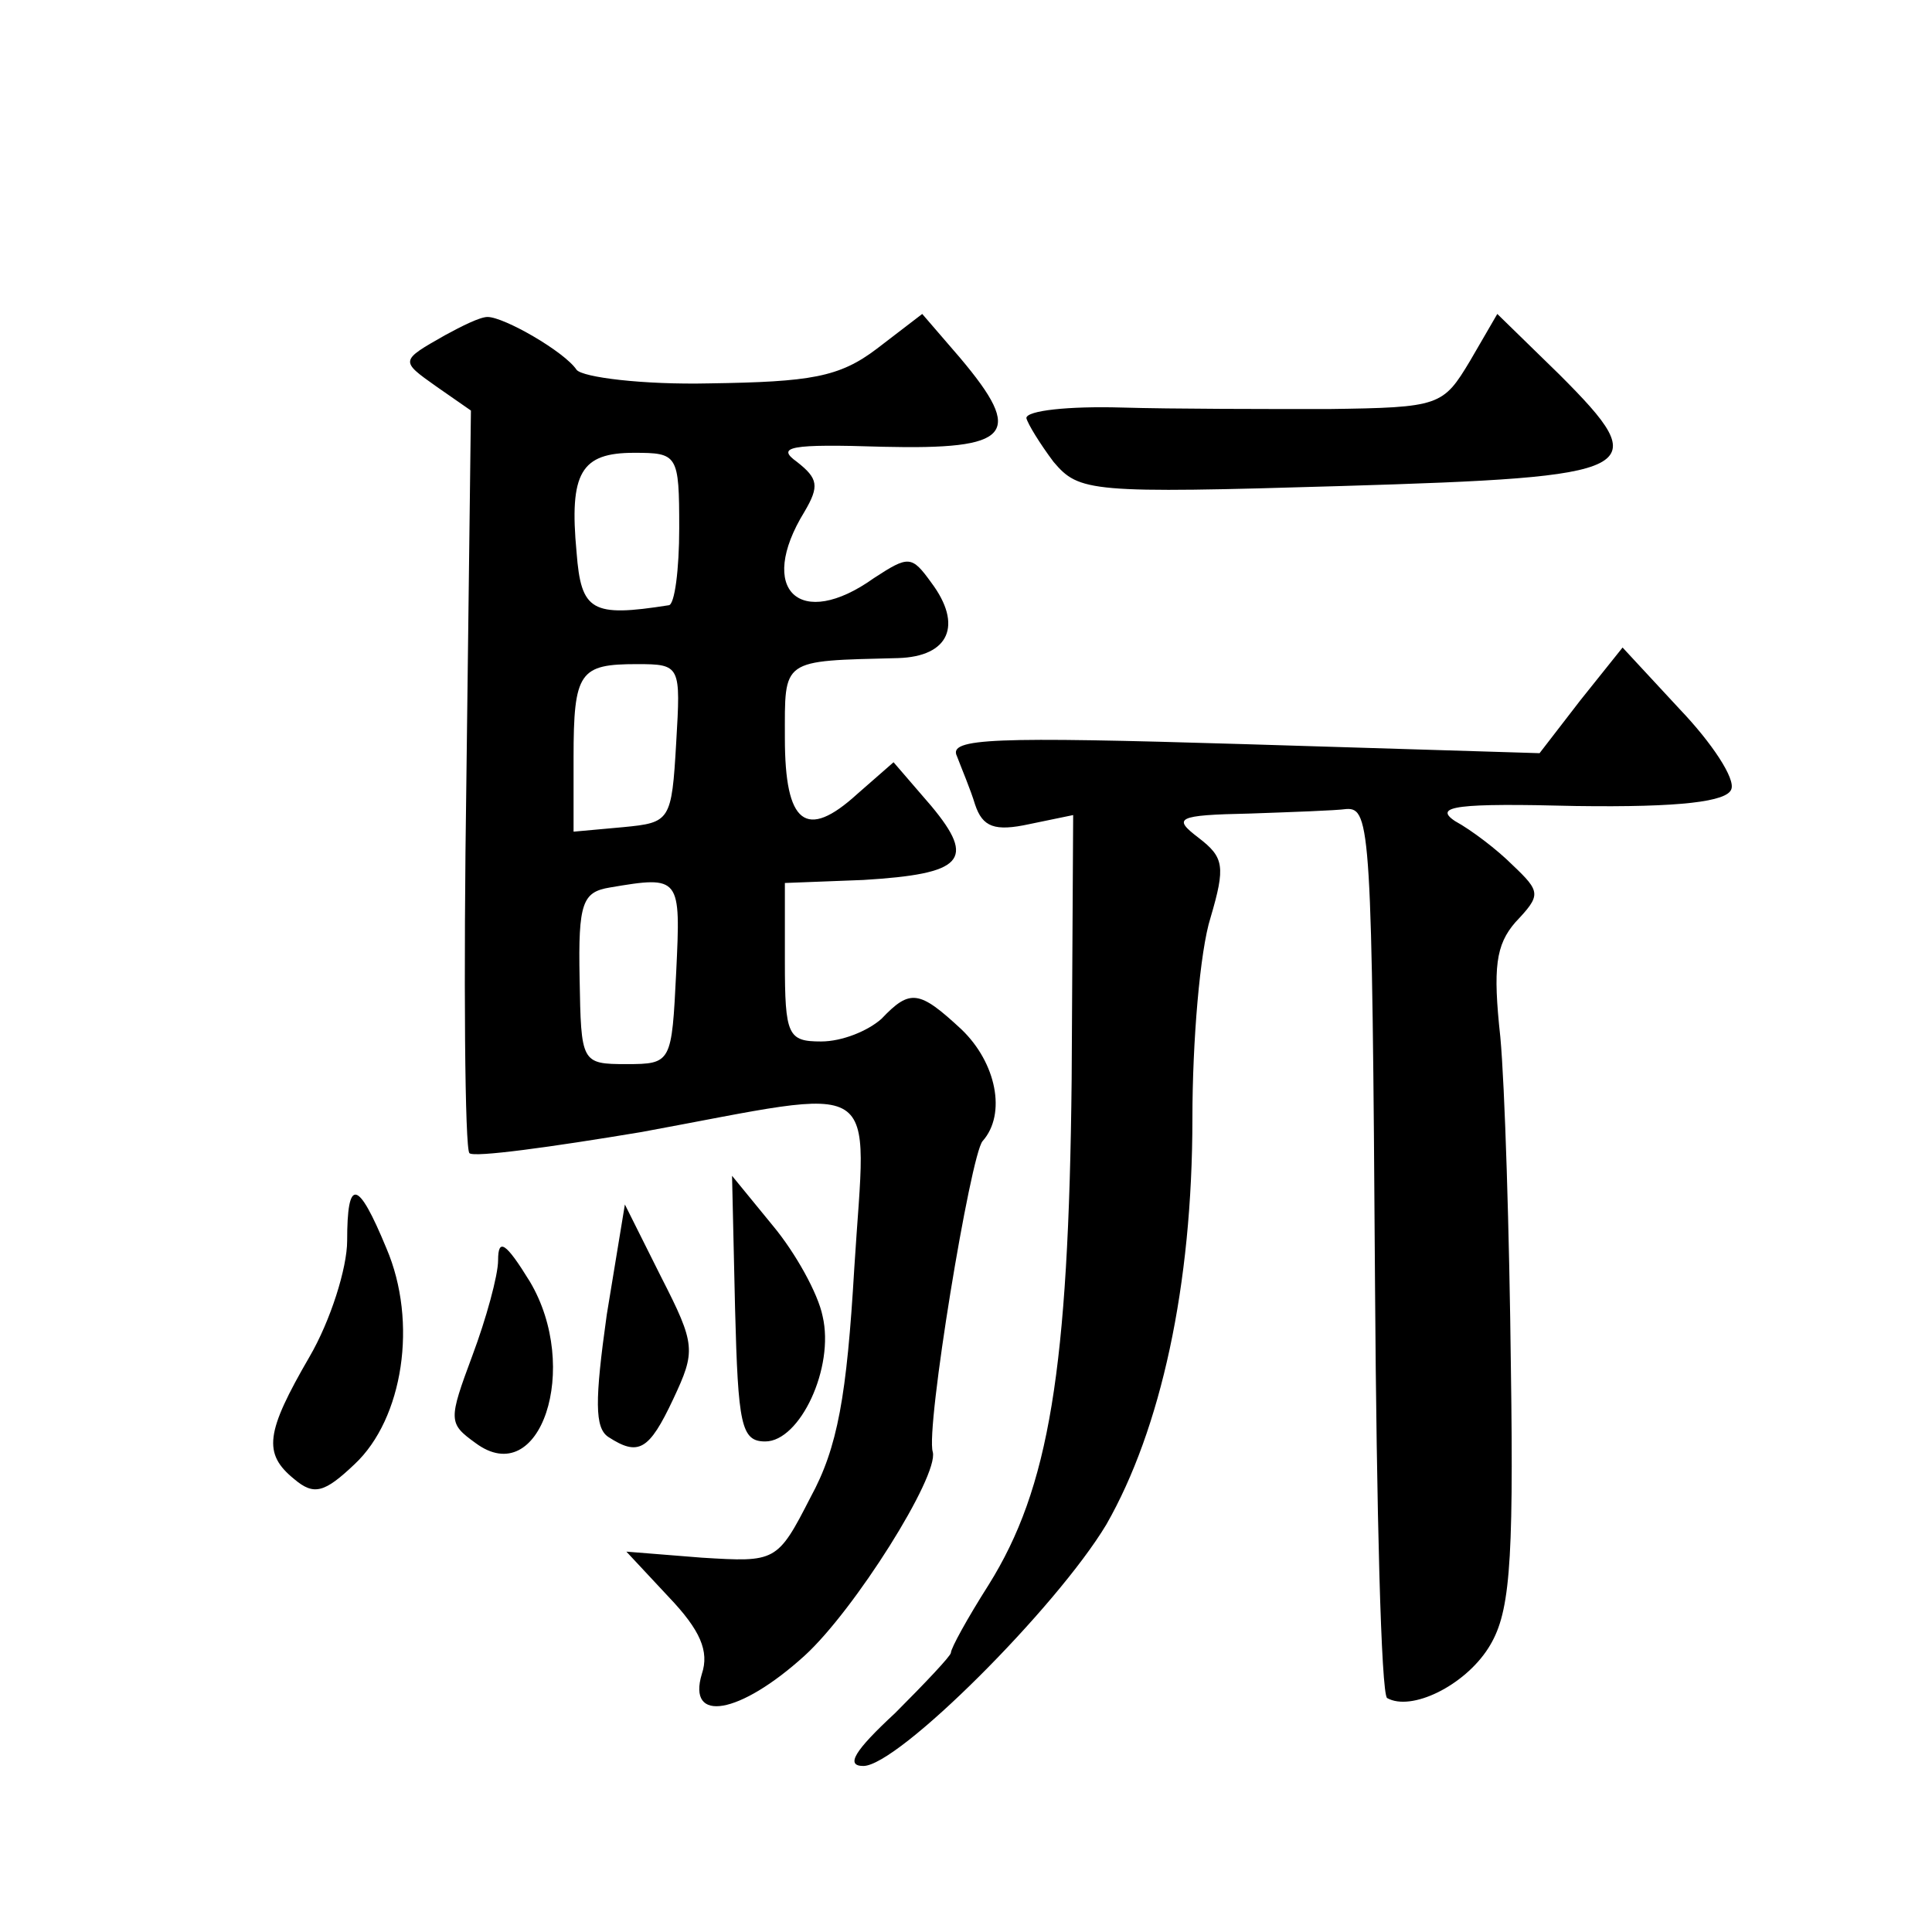
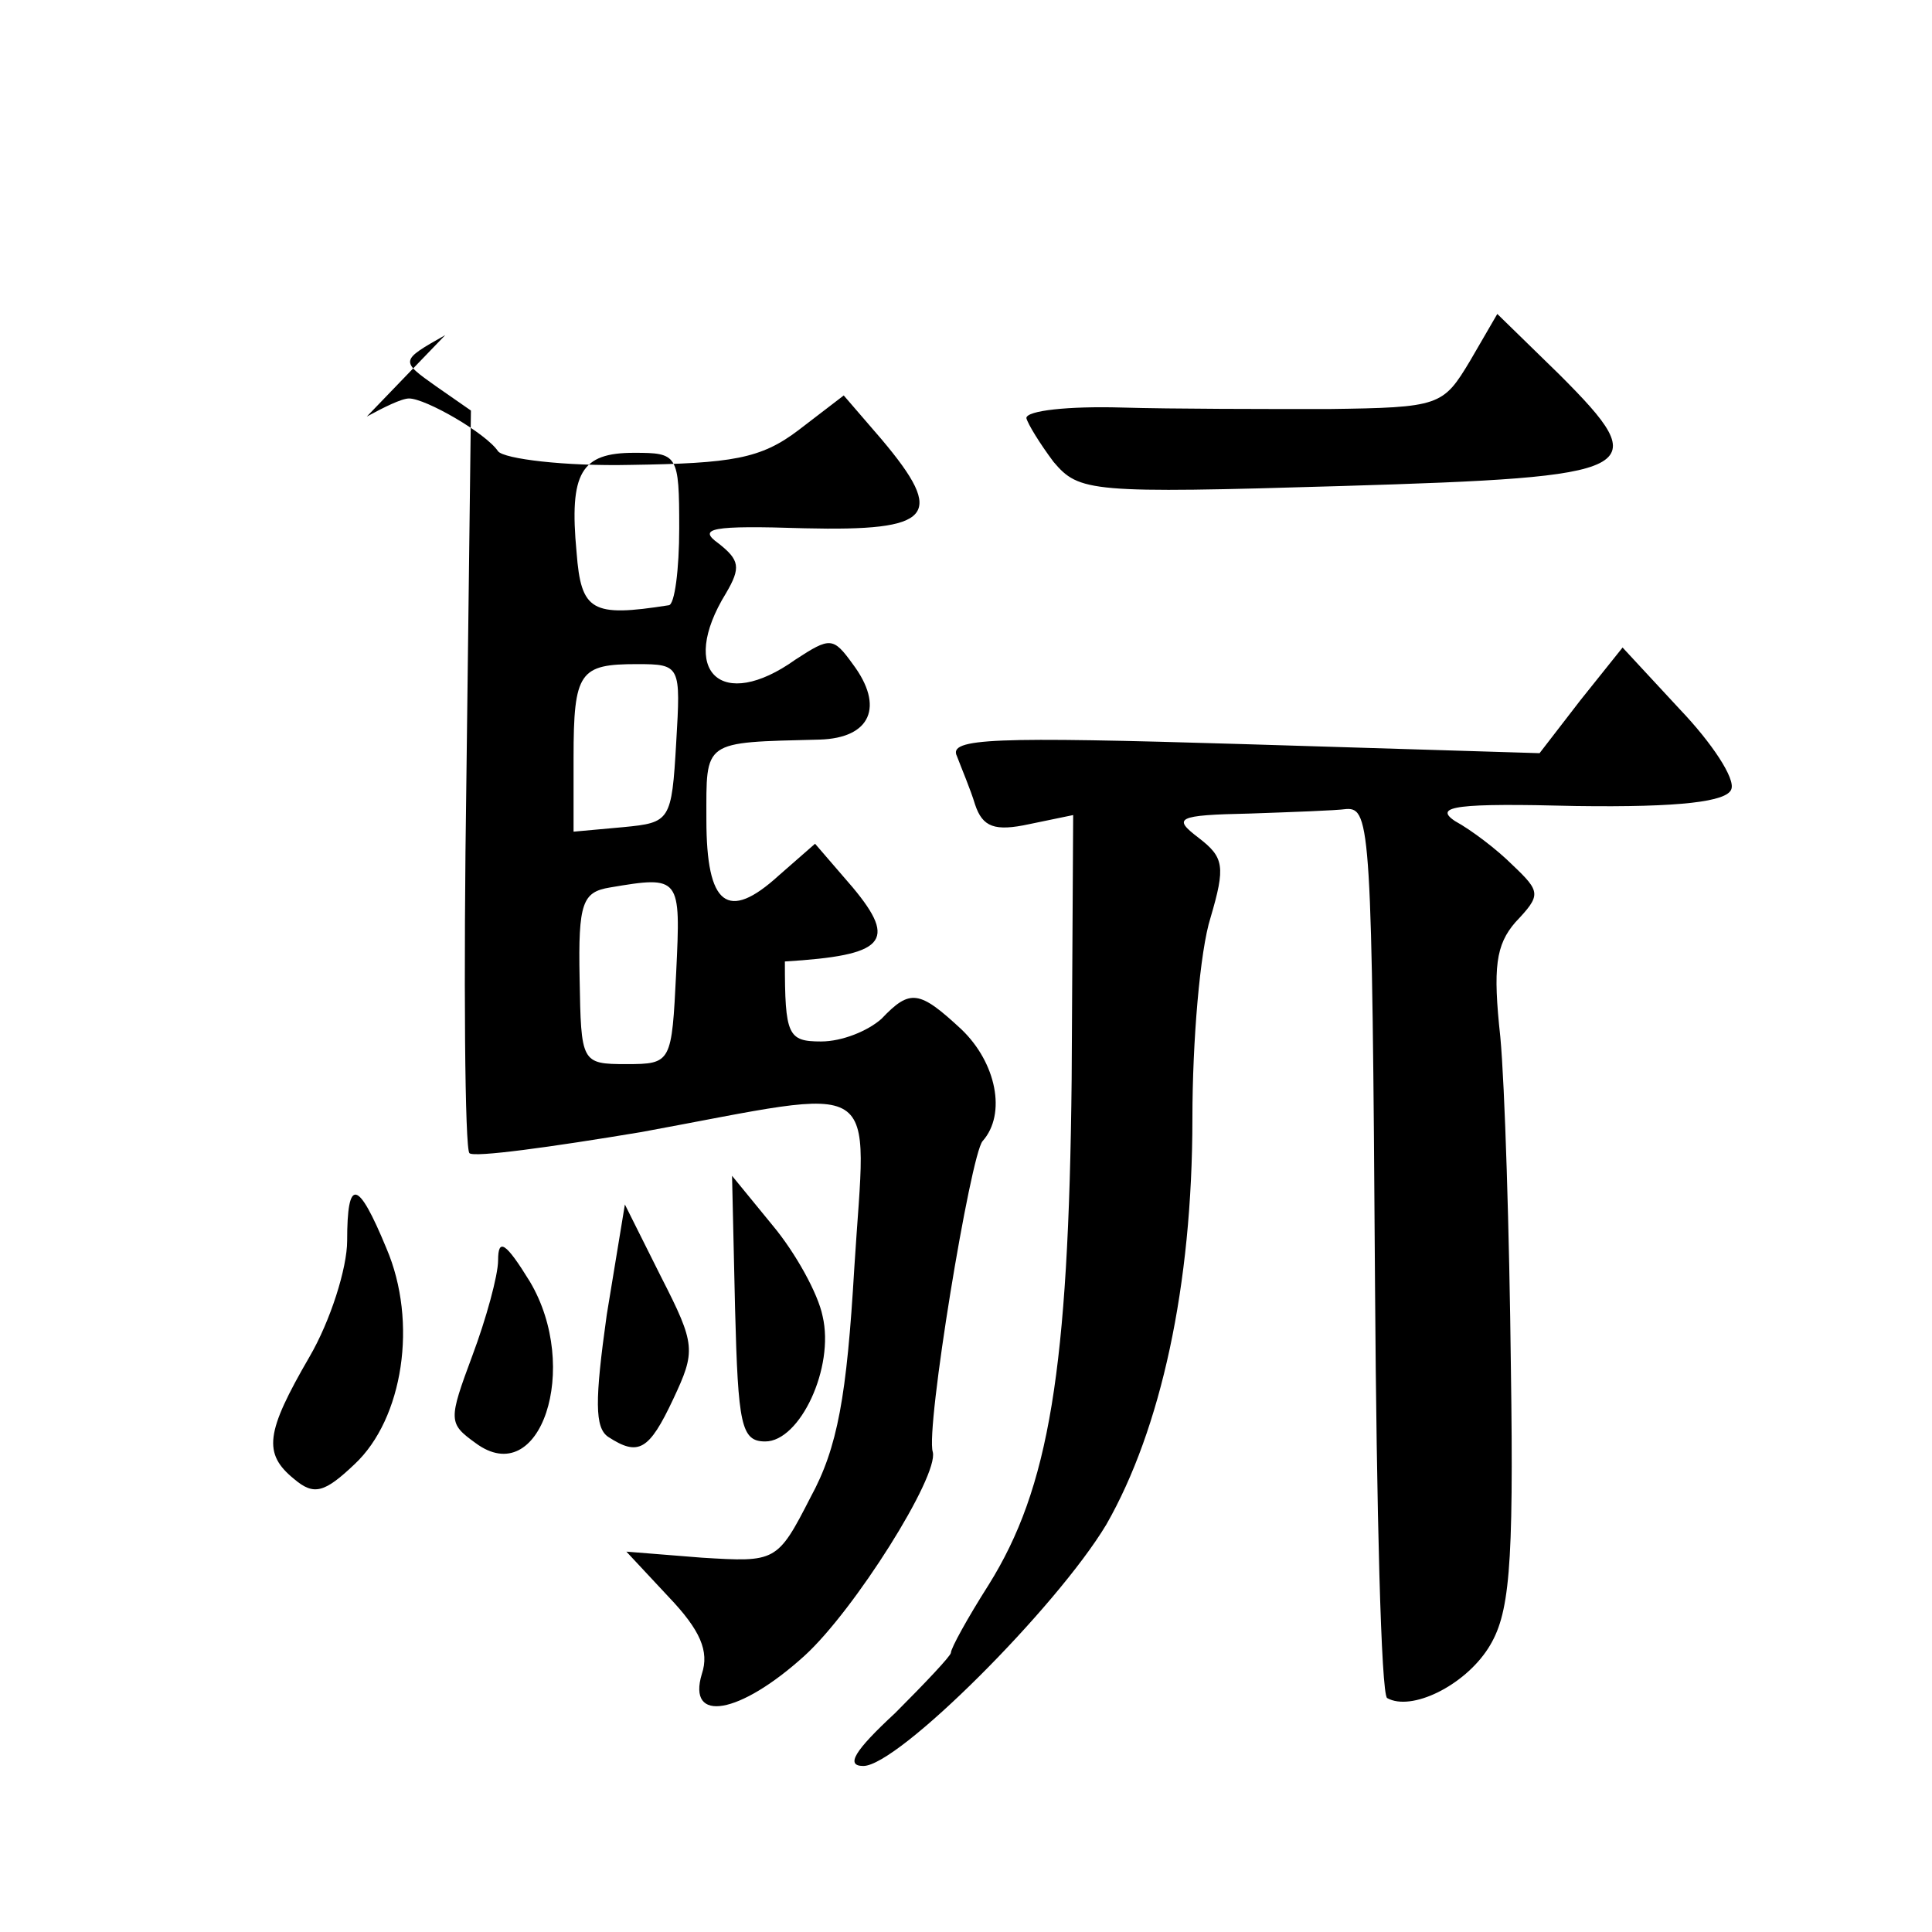
<svg xmlns="http://www.w3.org/2000/svg" version="1.0" width="128pt" height="128pt" viewBox="0 0 128 128" preserveAspectRatio="xMidYMid meet">
  <g transform="translate(0,128) scale(0.1,-0.1)" fill="#0" stroke="none">
-     <path d="M295 1058 c-30 -17 -30 -17 -6 -34 l23 -16 -3 -244 c-2 -134 -1 -245 2 -248 3 -3 54 4 114 14 163 30 149 39 141 -90 -5 -85 -11 -119 -29 -152 -22 -43 -23 -43 -72 -40 l-50 4 28 -30 c21 -22 27 -36 22 -51 -10 -33 25 -27 68 12 33 30 89 119 85 135 -5 15 25 197 33 206 16 18 9 52 -14 74 -28 26 -34 27 -53 7 -9 -8 -26 -15 -40 -15 -22 0 -24 4 -24 53 l0 52 52 2 c66 4 75 13 45 49 l-25 29 -24 -21 c-34 -31 -48 -20 -48 37 0 53 -3 51 75 53 34 1 43 22 22 50 -13 18 -15 18 -38 3 -49 -35 -78 -8 -46 44 10 17 9 22 -5 33 -14 10 -5 12 57 10 85 -2 94 8 51 59 l-25 29 -30 -23 c-25 -19 -44 -22 -111 -23 -44 -1 -84 4 -88 9 -8 12 -48 35 -59 35 -5 0 -17 -6 -28 -12z m155 -128 c0 -27 -3 -51 -7 -51 -51 -8 -58 -4 -61 35 -5 53 3 66 38 66 29 0 30 -1 30 -50z m-2 -142 c-3 -52 -4 -53 -35 -56 l-33 -3 0 49 c0 57 4 62 42 62 29 0 29 -1 26 -52z m0 -152 c-3 -60 -3 -61 -33 -61 -30 0 -30 1 -31 57 -1 50 2 57 20 60 47 8 47 7 44 -56z M974 1041 c-18 -30 -20 -31 -94 -32 -41 0 -103 0 -137 1 -35 1 -63 -2 -63 -7 1 -4 9 -17 18 -29 17 -20 24 -21 191 -16 200 6 208 10 144 74 l-41 40 -18 -31z M1047 816 l-27 -35 -196 6 c-166 5 -196 4 -190 -8 3 -8 9 -22 12 -32 5 -15 13 -18 36 -13 l29 6 -1 -175 c-2 -193 -15 -271 -55 -335 -14 -22 -25 -42 -25 -45 0 -2 -17 -20 -37 -40 -27 -25 -33 -35 -21 -35 23 0 128 105 161 160 36 63 57 158 57 269 0 51 5 111 12 133 10 34 9 40 -8 53 -17 13 -15 15 34 16 28 1 57 2 64 3 16 1 17 -14 19 -317 1 -147 4 -269 8 -272 16 -9 51 8 67 33 14 22 17 51 15 186 -1 89 -4 187 -7 219 -5 46 -3 61 10 76 17 18 17 20 -2 38 -10 10 -27 23 -38 29 -15 10 2 12 80 10 70 -1 100 3 103 11 3 7 -13 31 -34 53 l-38 41 -28 -35z M487 413 c2 -77 4 -88 20 -88 23 0 46 49 38 83 -3 15 -18 42 -33 60 l-27 33 2 -88z M230 458 c0 -18 -11 -53 -25 -77 -29 -50 -31 -64 -10 -81 13 -11 20 -9 40 10 32 30 42 94 21 143 -19 46 -26 47 -26 5z M402 409 c-8 -57 -8 -75 1 -81 20 -13 27 -9 43 25 15 32 15 36 -8 81 l-24 48 -12 -73z M330 445 c0 -10 -8 -39 -17 -63 -16 -43 -16 -45 2 -58 43 -32 70 50 36 107 -16 26 -21 29 -21 14z" />
+     <path d="M295 1058 c-30 -17 -30 -17 -6 -34 l23 -16 -3 -244 c-2 -134 -1 -245 2 -248 3 -3 54 4 114 14 163 30 149 39 141 -90 -5 -85 -11 -119 -29 -152 -22 -43 -23 -43 -72 -40 l-50 4 28 -30 c21 -22 27 -36 22 -51 -10 -33 25 -27 68 12 33 30 89 119 85 135 -5 15 25 197 33 206 16 18 9 52 -14 74 -28 26 -34 27 -53 7 -9 -8 -26 -15 -40 -15 -22 0 -24 4 -24 53 c66 4 75 13 45 49 l-25 29 -24 -21 c-34 -31 -48 -20 -48 37 0 53 -3 51 75 53 34 1 43 22 22 50 -13 18 -15 18 -38 3 -49 -35 -78 -8 -46 44 10 17 9 22 -5 33 -14 10 -5 12 57 10 85 -2 94 8 51 59 l-25 29 -30 -23 c-25 -19 -44 -22 -111 -23 -44 -1 -84 4 -88 9 -8 12 -48 35 -59 35 -5 0 -17 -6 -28 -12z m155 -128 c0 -27 -3 -51 -7 -51 -51 -8 -58 -4 -61 35 -5 53 3 66 38 66 29 0 30 -1 30 -50z m-2 -142 c-3 -52 -4 -53 -35 -56 l-33 -3 0 49 c0 57 4 62 42 62 29 0 29 -1 26 -52z m0 -152 c-3 -60 -3 -61 -33 -61 -30 0 -30 1 -31 57 -1 50 2 57 20 60 47 8 47 7 44 -56z M974 1041 c-18 -30 -20 -31 -94 -32 -41 0 -103 0 -137 1 -35 1 -63 -2 -63 -7 1 -4 9 -17 18 -29 17 -20 24 -21 191 -16 200 6 208 10 144 74 l-41 40 -18 -31z M1047 816 l-27 -35 -196 6 c-166 5 -196 4 -190 -8 3 -8 9 -22 12 -32 5 -15 13 -18 36 -13 l29 6 -1 -175 c-2 -193 -15 -271 -55 -335 -14 -22 -25 -42 -25 -45 0 -2 -17 -20 -37 -40 -27 -25 -33 -35 -21 -35 23 0 128 105 161 160 36 63 57 158 57 269 0 51 5 111 12 133 10 34 9 40 -8 53 -17 13 -15 15 34 16 28 1 57 2 64 3 16 1 17 -14 19 -317 1 -147 4 -269 8 -272 16 -9 51 8 67 33 14 22 17 51 15 186 -1 89 -4 187 -7 219 -5 46 -3 61 10 76 17 18 17 20 -2 38 -10 10 -27 23 -38 29 -15 10 2 12 80 10 70 -1 100 3 103 11 3 7 -13 31 -34 53 l-38 41 -28 -35z M487 413 c2 -77 4 -88 20 -88 23 0 46 49 38 83 -3 15 -18 42 -33 60 l-27 33 2 -88z M230 458 c0 -18 -11 -53 -25 -77 -29 -50 -31 -64 -10 -81 13 -11 20 -9 40 10 32 30 42 94 21 143 -19 46 -26 47 -26 5z M402 409 c-8 -57 -8 -75 1 -81 20 -13 27 -9 43 25 15 32 15 36 -8 81 l-24 48 -12 -73z M330 445 c0 -10 -8 -39 -17 -63 -16 -43 -16 -45 2 -58 43 -32 70 50 36 107 -16 26 -21 29 -21 14z" />
  </g>
</svg>